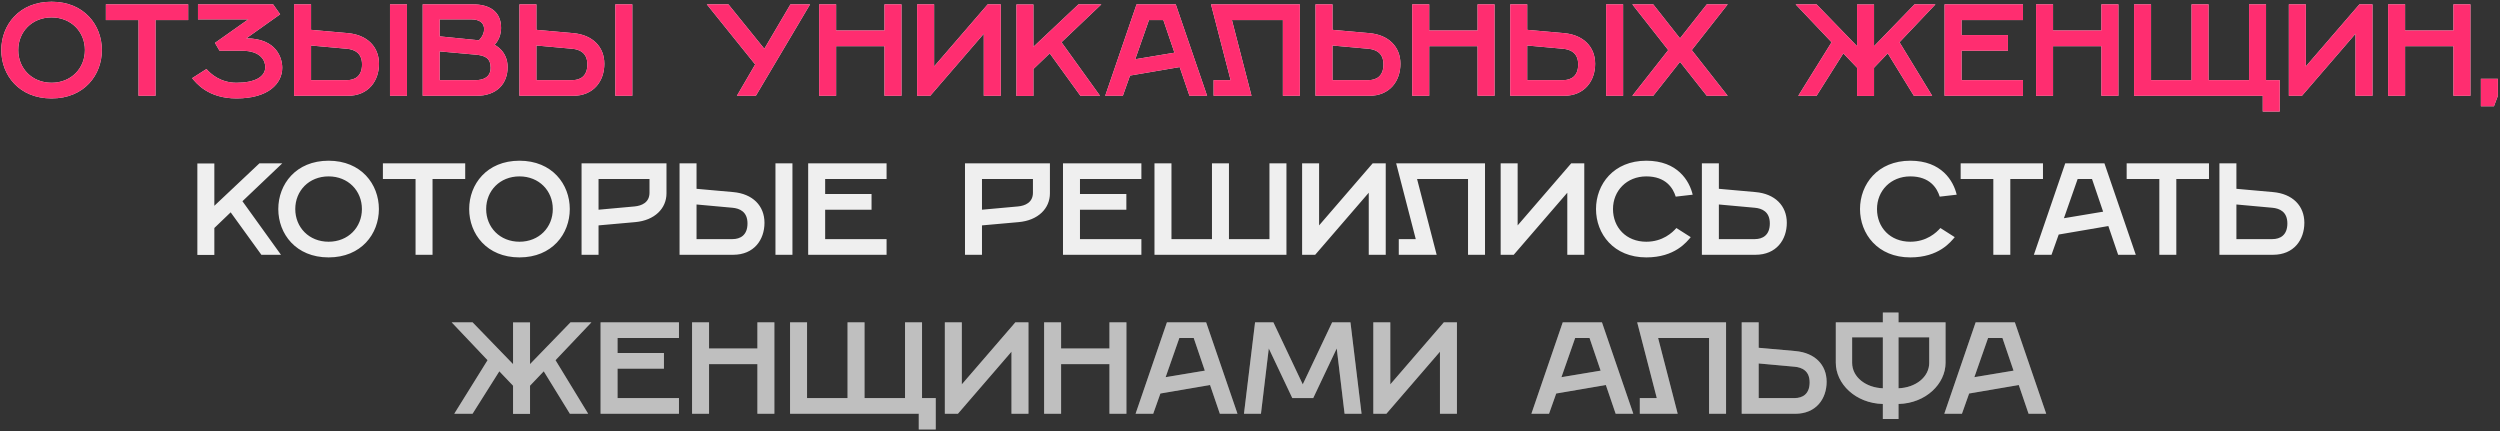
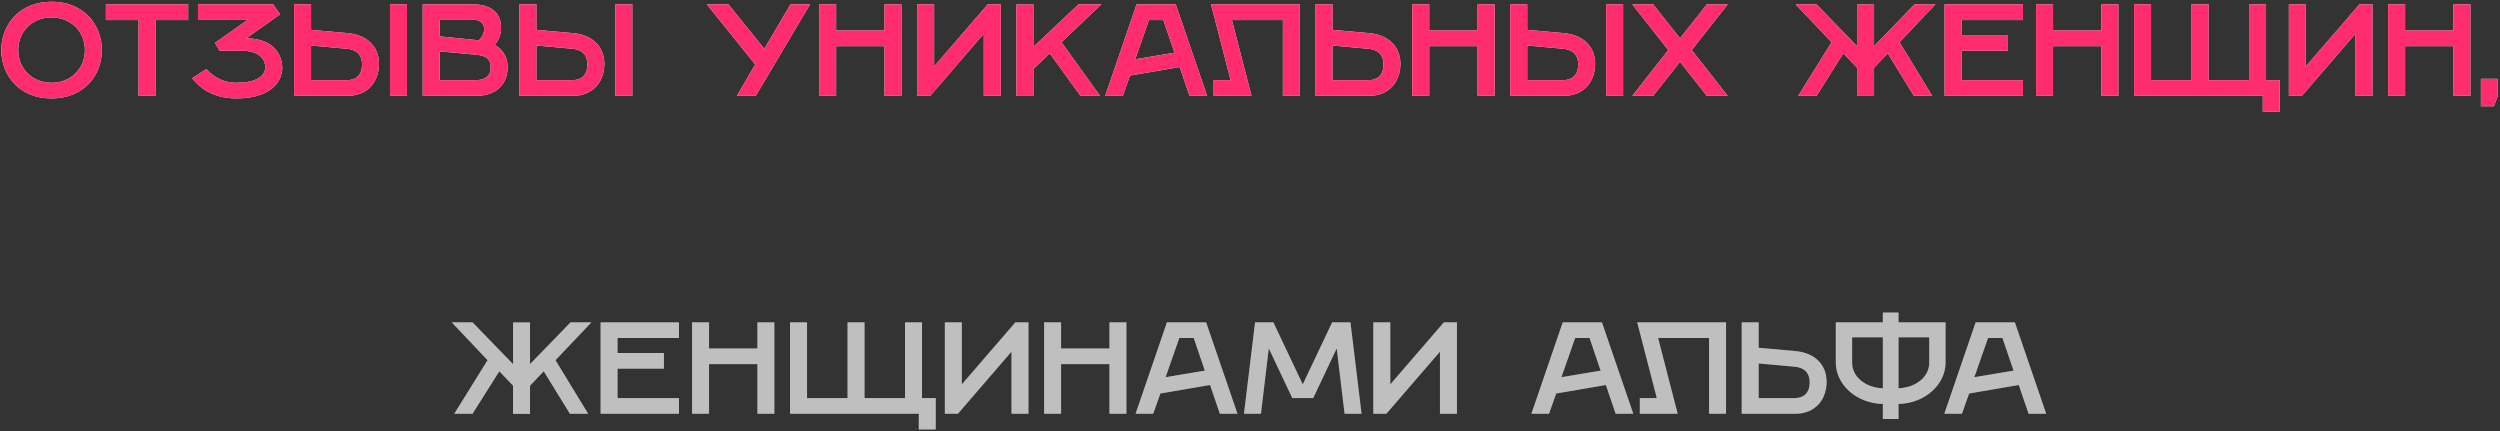
<svg xmlns="http://www.w3.org/2000/svg" width="1148" height="198" viewBox="0 0 1148 198" fill="none">
  <rect x="0" y="0" width="1148" height="198" fill="#333333" stroke="none" />
  <path d="M23.683 45.2C8.683 45.2 0.583 34.4 0.583 23C0.583 11.6 8.683 0.8 23.683 0.8C38.683 0.8 46.783 11.6 46.783 23C46.783 34.4 38.683 45.2 23.683 45.2ZM23.683 38C32.683 38 38.983 31.4 38.983 23C38.983 14.6 32.683 8 23.683 8C14.683 8 8.383 14.6 8.383 23C8.383 31.4 14.683 38 23.683 38ZM63.616 44V9.2H48.616V2H86.416V9.2H71.416V44H63.616ZM108.611 38C117.011 38 121.811 35.3 121.811 30.8C121.811 28.1 120.011 23.3 111.011 23.3H100.811L98.711 19.7L114.011 8.9H90.911V2H125.411L128.651 6.56L113.111 17.6C127.211 17.66 129.611 26.9 129.611 31.1C129.611 38.3 123.311 45.2 108.611 45.2C95.411 45.2 90.011 38 88.211 35.9L94.811 31.7C96.611 33.8 101.111 38 108.611 38ZM179.079 44V2H186.879V44H179.079ZM135.039 44V2H142.839V13.7L159.639 15.2C168.639 15.98 174.039 21.5 174.039 29.3C174.039 37.1 169.239 44 159.639 44H135.039ZM142.839 36.8H159.339C162.939 36.8 166.239 35 166.239 29.6C166.239 24.2 162.639 22.7 159.339 22.4L142.839 20.9V36.8ZM194.102 44V2H217.202C224.402 2 230.102 5 230.102 12.8C230.102 17.9 227.102 20.54 227.102 20.6C227.102 20.6 233.102 23.3 233.102 30.8C233.102 38.3 228.302 44 218.702 44H194.102ZM201.902 16.7L219.902 18.5C219.902 18.5 222.302 16.4 222.302 13.4C222.302 10.7 220.502 8.9 216.302 8.9H201.902V16.7ZM201.902 36.8H218.402C221.702 36.8 225.302 35.6 225.302 31.1C225.302 26.6 222.602 25.46 218.402 25.1L201.902 23.6V36.8ZM282.556 44V2H290.356V44H282.556ZM238.516 44V2H246.316V13.7L263.116 15.2C272.116 15.98 277.516 21.5 277.516 29.3C277.516 37.1 272.716 44 263.116 44H238.516ZM246.316 36.8H262.816C266.416 36.8 269.716 35 269.716 29.6C269.716 24.2 266.116 22.7 262.816 22.4L246.316 20.9V36.8ZM347.079 44H338.379L346.779 29.6L324.579 2H334.479L350.979 22.4L362.979 2H371.979L347.079 44ZM376.153 44V2H383.953V14H406.153V2H413.953V44H406.153V21.2H383.953V44H376.153ZM421.153 44V2H428.953V30.5L453.553 2H459.553V44H451.753V15.5L427.153 44H421.153ZM466.739 44.06V2.06H474.539V21.5L495.239 2H505.739L487.439 19.4L505.139 44H496.139L482.039 24.5L474.539 31.7V44.06H466.739ZM507.508 44L521.908 2H539.908L554.308 44H546.208L541.708 30.8L518.908 34.7L515.608 44H507.508ZM521.308 27.2L539.308 24.2L534.208 9.2H527.608L521.308 27.2ZM557.296 44V36.8H565.096L556.096 2H596.896V44H589.096V9.2H565.696L574.696 44H557.296ZM604.082 44V2H611.882V13.7L628.682 15.2C637.682 15.98 643.082 21.5 643.082 29.3C643.082 37.1 638.282 44 628.682 44H604.082ZM611.882 36.8H628.382C631.982 36.8 635.282 35 635.282 29.6C635.282 24.2 631.682 22.7 628.382 22.4L611.882 20.9V36.8ZM648.496 44V2H656.296V14H678.496V2H686.296V44H678.496V21.2H656.296V44H648.496ZM737.536 44V2H745.336V44H737.536ZM693.496 44V2H701.296V13.7L718.096 15.2C727.096 15.98 732.496 21.5 732.496 29.3C732.496 37.1 727.696 44 718.096 44H693.496ZM701.296 36.8H717.796C721.396 36.8 724.696 35 724.696 29.6C724.696 24.2 721.096 22.7 717.796 22.4L701.296 20.9V36.8ZM749.559 44L766.059 23L749.559 2H759.159L771.459 17.6L783.759 2H793.359L776.859 23L793.359 44H783.759L771.459 28.4L759.159 44H749.559ZM852.759 44.06V31.1L846.459 24.5L834.159 44H825.759L841.059 19.4L824.559 2H834.159L852.759 21.2V2.06H860.559V21.2L879.159 2H888.759L872.259 19.4L887.259 44H878.859L866.859 24.5L860.559 31.1V44.06H852.759ZM892.95 44V2H928.95V9.2H900.75V16.1H922.05V23.3H900.75V36.8H928.95V44H892.95ZM934.961 44V2H942.761V14H964.961V2H972.761V44H964.961V21.2H942.761V44H934.961ZM979.961 44V2H987.761V36.8H1006.36V2H1014.16V36.8H1032.76V2H1040.56V36.8H1046.86V51.2H1039.06V44H979.961ZM1051.04 44V2H1058.84V30.5L1083.44 2H1089.44V44H1081.64V15.5L1057.04 44H1051.04ZM1096.62 44V2H1104.42V14H1126.62V2H1134.42V44H1126.62V21.2H1104.42V44H1096.62ZM1139.22 48.8V36.2H1147.02V44L1145.22 48.8H1139.22Z" fill="#EFEFEF" />
  <path d="M23.683 45.2C8.683 45.2 0.583 34.4 0.583 23C0.583 11.6 8.683 0.8 23.683 0.8C38.683 0.8 46.783 11.6 46.783 23C46.783 34.4 38.683 45.2 23.683 45.2ZM23.683 38C32.683 38 38.983 31.4 38.983 23C38.983 14.6 32.683 8 23.683 8C14.683 8 8.383 14.6 8.383 23C8.383 31.4 14.683 38 23.683 38ZM63.616 44V9.2H48.616V2H86.416V9.2H71.416V44H63.616ZM108.611 38C117.011 38 121.811 35.3 121.811 30.8C121.811 28.1 120.011 23.3 111.011 23.3H100.811L98.711 19.7L114.011 8.9H90.911V2H125.411L128.651 6.56L113.111 17.6C127.211 17.66 129.611 26.9 129.611 31.1C129.611 38.3 123.311 45.2 108.611 45.2C95.411 45.2 90.011 38 88.211 35.9L94.811 31.7C96.611 33.8 101.111 38 108.611 38ZM179.079 44V2H186.879V44H179.079ZM135.039 44V2H142.839V13.7L159.639 15.2C168.639 15.98 174.039 21.5 174.039 29.3C174.039 37.1 169.239 44 159.639 44H135.039ZM142.839 36.8H159.339C162.939 36.8 166.239 35 166.239 29.6C166.239 24.2 162.639 22.7 159.339 22.4L142.839 20.9V36.8ZM194.102 44V2H217.202C224.402 2 230.102 5 230.102 12.8C230.102 17.9 227.102 20.54 227.102 20.6C227.102 20.6 233.102 23.3 233.102 30.8C233.102 38.3 228.302 44 218.702 44H194.102ZM201.902 16.7L219.902 18.5C219.902 18.5 222.302 16.4 222.302 13.4C222.302 10.7 220.502 8.9 216.302 8.9H201.902V16.7ZM201.902 36.8H218.402C221.702 36.8 225.302 35.6 225.302 31.1C225.302 26.6 222.602 25.46 218.402 25.1L201.902 23.6V36.8ZM282.556 44V2H290.356V44H282.556ZM238.516 44V2H246.316V13.7L263.116 15.2C272.116 15.98 277.516 21.5 277.516 29.3C277.516 37.1 272.716 44 263.116 44H238.516ZM246.316 36.8H262.816C266.416 36.8 269.716 35 269.716 29.6C269.716 24.2 266.116 22.7 262.816 22.4L246.316 20.9V36.8ZM347.079 44H338.379L346.779 29.6L324.579 2H334.479L350.979 22.4L362.979 2H371.979L347.079 44ZM376.153 44V2H383.953V14H406.153V2H413.953V44H406.153V21.2H383.953V44H376.153ZM421.153 44V2H428.953V30.5L453.553 2H459.553V44H451.753V15.5L427.153 44H421.153ZM466.739 44.06V2.06H474.539V21.5L495.239 2H505.739L487.439 19.4L505.139 44H496.139L482.039 24.5L474.539 31.7V44.06H466.739ZM507.508 44L521.908 2H539.908L554.308 44H546.208L541.708 30.8L518.908 34.7L515.608 44H507.508ZM521.308 27.2L539.308 24.2L534.208 9.2H527.608L521.308 27.2ZM557.296 44V36.8H565.096L556.096 2H596.896V44H589.096V9.2H565.696L574.696 44H557.296ZM604.082 44V2H611.882V13.7L628.682 15.2C637.682 15.98 643.082 21.5 643.082 29.3C643.082 37.1 638.282 44 628.682 44H604.082ZM611.882 36.8H628.382C631.982 36.8 635.282 35 635.282 29.6C635.282 24.2 631.682 22.7 628.382 22.4L611.882 20.9V36.8ZM648.496 44V2H656.296V14H678.496V2H686.296V44H678.496V21.2H656.296V44H648.496ZM737.536 44V2H745.336V44H737.536ZM693.496 44V2H701.296V13.7L718.096 15.2C727.096 15.98 732.496 21.5 732.496 29.3C732.496 37.1 727.696 44 718.096 44H693.496ZM701.296 36.8H717.796C721.396 36.8 724.696 35 724.696 29.6C724.696 24.2 721.096 22.7 717.796 22.4L701.296 20.9V36.8ZM749.559 44L766.059 23L749.559 2H759.159L771.459 17.6L783.759 2H793.359L776.859 23L793.359 44H783.759L771.459 28.4L759.159 44H749.559ZM852.759 44.06V31.1L846.459 24.5L834.159 44H825.759L841.059 19.4L824.559 2H834.159L852.759 21.2V2.06H860.559V21.2L879.159 2H888.759L872.259 19.4L887.259 44H878.859L866.859 24.5L860.559 31.1V44.06H852.759ZM892.95 44V2H928.95V9.2H900.75V16.1H922.05V23.3H900.75V36.8H928.95V44H892.95ZM934.961 44V2H942.761V14H964.961V2H972.761V44H964.961V21.2H942.761V44H934.961ZM979.961 44V2H987.761V36.8H1006.36V2H1014.16V36.8H1032.76V2H1040.56V36.8H1046.86V51.2H1039.06V44H979.961ZM1051.04 44V2H1058.84V30.5L1083.44 2H1089.44V44H1081.64V15.5L1057.04 44H1051.04ZM1096.62 44V2H1104.42V14H1126.62V2H1134.42V44H1126.62V21.2H1104.42V44H1096.62ZM1139.22 48.8V36.2H1147.02V44L1145.22 48.8H1139.22Z" fill="#FF2D70" />
-   <path d="M90.625 117.06V75.06H98.425V94.5L119.125 75H129.625L111.325 92.4L129.025 117H120.025L105.925 97.5L98.425 104.7V117.06H90.625ZM150.89 118.2C135.89 118.2 127.79 107.4 127.79 96C127.79 84.6 135.89 73.8 150.89 73.8C165.89 73.8 173.99 84.6 173.99 96C173.99 107.4 165.89 118.2 150.89 118.2ZM150.89 111C159.89 111 166.19 104.4 166.19 96C166.19 87.6 159.89 81 150.89 81C141.89 81 135.59 87.6 135.59 96C135.59 104.4 141.89 111 150.89 111ZM190.823 117V82.2H175.823V75H213.623V82.2H198.623V117H190.823ZM238.546 118.2C223.546 118.2 215.446 107.4 215.446 96C215.446 84.6 223.546 73.8 238.546 73.8C253.546 73.8 261.646 84.6 261.646 96C261.646 107.4 253.546 118.2 238.546 118.2ZM238.546 111C247.546 111 253.846 104.4 253.846 96C253.846 87.6 247.546 81 238.546 81C229.546 81 223.246 87.6 223.246 96C223.246 104.4 229.546 111 238.546 111ZM267.051 117V75H306.051V88.8C306.051 95.7 300.651 101.22 291.651 102L274.851 103.5V117H267.051ZM274.851 96.3L291.351 94.8C294.651 94.5 298.251 93 298.251 88.5V82.2H274.851V96.3ZM356.091 117V75H363.891V117H356.091ZM312.051 117V75H319.851V86.7L336.651 88.2C345.651 88.98 351.051 94.5 351.051 102.3C351.051 110.1 346.251 117 336.651 117H312.051ZM319.851 109.8H336.351C339.951 109.8 343.251 108 343.251 102.6C343.251 97.2 339.651 95.7 336.351 95.4L319.851 93.9V109.8ZM371.114 117V75H407.114V82.2H378.914V89.1H400.214V96.3H378.914V109.8H407.114V117H371.114ZM443.125 117V75H482.125V88.8C482.125 95.7 476.725 101.22 467.725 102L450.925 103.5V117H443.125ZM450.925 96.3L467.425 94.8C470.725 94.5 474.325 93 474.325 88.5V82.2H450.925V96.3ZM488.125 117V75H524.125V82.2H495.925V89.1H517.225V96.3H495.925V109.8H524.125V117H488.125ZM530.137 117V75H537.937V109.8H556.537V75H564.337V109.8H582.937V75H590.737V117H530.137ZM597.93 117V75H605.73V103.5L630.33 75H636.33V117H628.53V88.5L603.93 117H597.93ZM642.316 117V109.8H650.116L641.116 75H681.916V117H674.116V82.2H650.716L659.716 117H642.316ZM689.102 117V75H696.902V103.5L721.502 75H727.502V117H719.702V88.5L695.102 117H689.102ZM755.988 118.2C740.988 118.2 732.888 107.4 732.888 96C732.888 84.6 740.988 73.8 755.988 73.8C770.388 73.8 775.788 83.1 777.288 89.4L769.488 90.3C768.288 86.4 764.988 81 755.988 81C746.988 81 740.688 87.6 740.688 96C740.688 104.4 746.688 111 755.988 111C763.488 111 767.988 106.8 769.788 104.7L776.388 108.9C774.588 111 769.188 118.2 755.988 118.2ZM781.504 117V75H789.304V86.7L806.104 88.2C815.104 88.98 820.504 94.5 820.504 102.3C820.504 110.1 815.704 117 806.104 117H781.504ZM789.304 109.8H805.804C809.404 109.8 812.704 108 812.704 102.6C812.704 97.2 809.104 95.7 805.804 95.4L789.304 93.9V109.8ZM877.218 118.2C862.218 118.2 854.118 107.4 854.118 96C854.118 84.6 862.218 73.8 877.218 73.8C891.618 73.8 897.018 83.1 898.518 89.4L890.718 90.3C889.518 86.4 886.218 81 877.218 81C868.218 81 861.918 87.6 861.918 96C861.918 104.4 867.918 111 877.218 111C884.718 111 889.218 106.8 891.018 104.7L897.618 108.9C895.818 111 890.418 118.2 877.218 118.2ZM915.335 117V82.2H900.335V75H938.135V82.2H923.135V117H915.335ZM933.954 117L948.354 75H966.354L980.754 117H972.654L968.154 103.8L945.354 107.7L942.054 117H933.954ZM947.754 100.2L965.754 97.2L960.654 82.2H954.054L947.754 100.2ZM991.565 117V82.2H976.565V75H1014.37V82.2H999.365V117H991.565ZM1019.16 117V75H1026.96V86.7L1043.76 88.2C1052.76 88.98 1058.16 94.5 1058.16 102.3C1058.16 110.1 1053.36 117 1043.76 117H1019.16ZM1026.96 109.8H1043.46C1047.06 109.8 1050.36 108 1050.36 102.6C1050.36 97.2 1046.76 95.7 1043.46 95.4L1026.96 93.9V109.8Z" fill="#EFEFEF" />
  <path d="M235.591 190.06V177.1L229.291 170.5L216.991 190H208.591L223.891 165.4L207.391 148H216.991L235.591 167.2V148.06H243.391V167.2L261.991 148H271.591L255.091 165.4L270.091 190H261.691L249.691 170.5L243.391 177.1V190.06H235.591ZM275.782 190V148H311.782V155.2H283.582V162.1H304.882V169.3H283.582V182.8H311.782V190H275.782ZM317.793 190V148H325.593V160H347.793V148H355.593V190H347.793V167.2H325.593V190H317.793ZM362.793 190V148H370.593V182.8H389.193V148H396.993V182.8H415.593V148H423.393V182.8H429.693V197.2H421.893V190H362.793ZM433.868 190V148H441.668V176.5L466.268 148H472.268V190H464.468V161.5L439.868 190H433.868ZM479.454 190V148H487.254V160H509.454V148H517.254V190H509.454V167.2H487.254V190H479.454ZM521.454 190L535.854 148H553.854L568.254 190H560.154L555.654 176.8L532.854 180.7L529.554 190H521.454ZM535.254 173.2L553.254 170.2L548.154 155.2H541.554L535.254 173.2ZM571.228 190L576.328 148H584.728L598.228 176.5L611.728 148H620.128L625.228 190H617.428L613.828 160L603.028 182.8H593.428L582.628 160L579.028 190H571.228ZM630.625 190V148H638.425V176.5L663.025 148H669.025V190H661.225V161.5L636.625 190H630.625ZM703.211 190L717.611 148H735.611L750.011 190H741.911L737.411 176.8L714.611 180.7L711.311 190H703.211ZM717.011 173.2L735.011 170.2L729.911 155.2H723.311L717.011 173.2ZM753 190V182.8H760.8L751.8 148H792.6V190H784.8V155.2H761.4L770.4 190H753ZM799.786 190V148H807.586V159.7L824.386 161.2C833.386 161.98 838.786 167.5 838.786 175.3C838.786 183.1 833.986 190 824.386 190H799.786ZM807.586 182.8H824.086C827.686 182.8 830.986 181 830.986 175.6C830.986 170.2 827.386 168.7 824.086 168.4L807.586 166.9V182.8ZM871.8 192.4H864.6V185.5C852 185.2 843 176.2 843 166.6V148H864.6V143.5H871.8V148H893.4V166.6C893.4 176.2 884.4 185.2 871.8 185.5V192.4ZM864.6 178.3V154.9H850.5V166.6C850.5 173.2 856.8 178 864.6 178.3ZM871.8 154.9V178.3C879.6 178 885.9 173.2 885.9 166.6V154.9H871.8ZM892.821 190L907.221 148H925.221L939.621 190H931.521L927.021 176.8L904.221 180.7L900.921 190H892.821ZM906.621 173.2L924.621 170.2L919.521 155.2H912.921L906.621 173.2Z" fill="#EFEFEF" />
  <path d="M235.591 190.06V177.1L229.291 170.5L216.991 190H208.591L223.891 165.4L207.391 148H216.991L235.591 167.2V148.06H243.391V167.2L261.991 148H271.591L255.091 165.4L270.091 190H261.691L249.691 170.5L243.391 177.1V190.06H235.591ZM275.782 190V148H311.782V155.2H283.582V162.1H304.882V169.3H283.582V182.8H311.782V190H275.782ZM317.793 190V148H325.593V160H347.793V148H355.593V190H347.793V167.2H325.593V190H317.793ZM362.793 190V148H370.593V182.8H389.193V148H396.993V182.8H415.593V148H423.393V182.8H429.693V197.2H421.893V190H362.793ZM433.868 190V148H441.668V176.5L466.268 148H472.268V190H464.468V161.5L439.868 190H433.868ZM479.454 190V148H487.254V160H509.454V148H517.254V190H509.454V167.2H487.254V190H479.454ZM521.454 190L535.854 148H553.854L568.254 190H560.154L555.654 176.8L532.854 180.7L529.554 190H521.454ZM535.254 173.2L553.254 170.2L548.154 155.2H541.554L535.254 173.2ZM571.228 190L576.328 148H584.728L598.228 176.5L611.728 148H620.128L625.228 190H617.428L613.828 160L603.028 182.8H593.428L582.628 160L579.028 190H571.228ZM630.625 190V148H638.425V176.5L663.025 148H669.025V190H661.225V161.5L636.625 190H630.625ZM703.211 190L717.611 148H735.611L750.011 190H741.911L737.411 176.8L714.611 180.7L711.311 190H703.211ZM717.011 173.2L735.011 170.2L729.911 155.2H723.311L717.011 173.2ZM753 190V182.8H760.8L751.8 148H792.6V190H784.8V155.2H761.4L770.4 190H753ZM799.786 190V148H807.586V159.7L824.386 161.2C833.386 161.98 838.786 167.5 838.786 175.3C838.786 183.1 833.986 190 824.386 190H799.786ZM807.586 182.8H824.086C827.686 182.8 830.986 181 830.986 175.6C830.986 170.2 827.386 168.7 824.086 168.4L807.586 166.9V182.8ZM871.8 192.4H864.6V185.5C852 185.2 843 176.2 843 166.6V148H864.6V143.5H871.8V148H893.4V166.6C893.4 176.2 884.4 185.2 871.8 185.5V192.4ZM864.6 178.3V154.9H850.5V166.6C850.5 173.2 856.8 178 864.6 178.3ZM871.8 154.9V178.3C879.6 178 885.9 173.2 885.9 166.6V154.9H871.8ZM892.821 190L907.221 148H925.221L939.621 190H931.521L927.021 176.8L904.221 180.7L900.921 190H892.821ZM906.621 173.2L924.621 170.2L919.521 155.2H912.921L906.621 173.2Z" fill="black" fill-opacity="0.2" />
</svg>